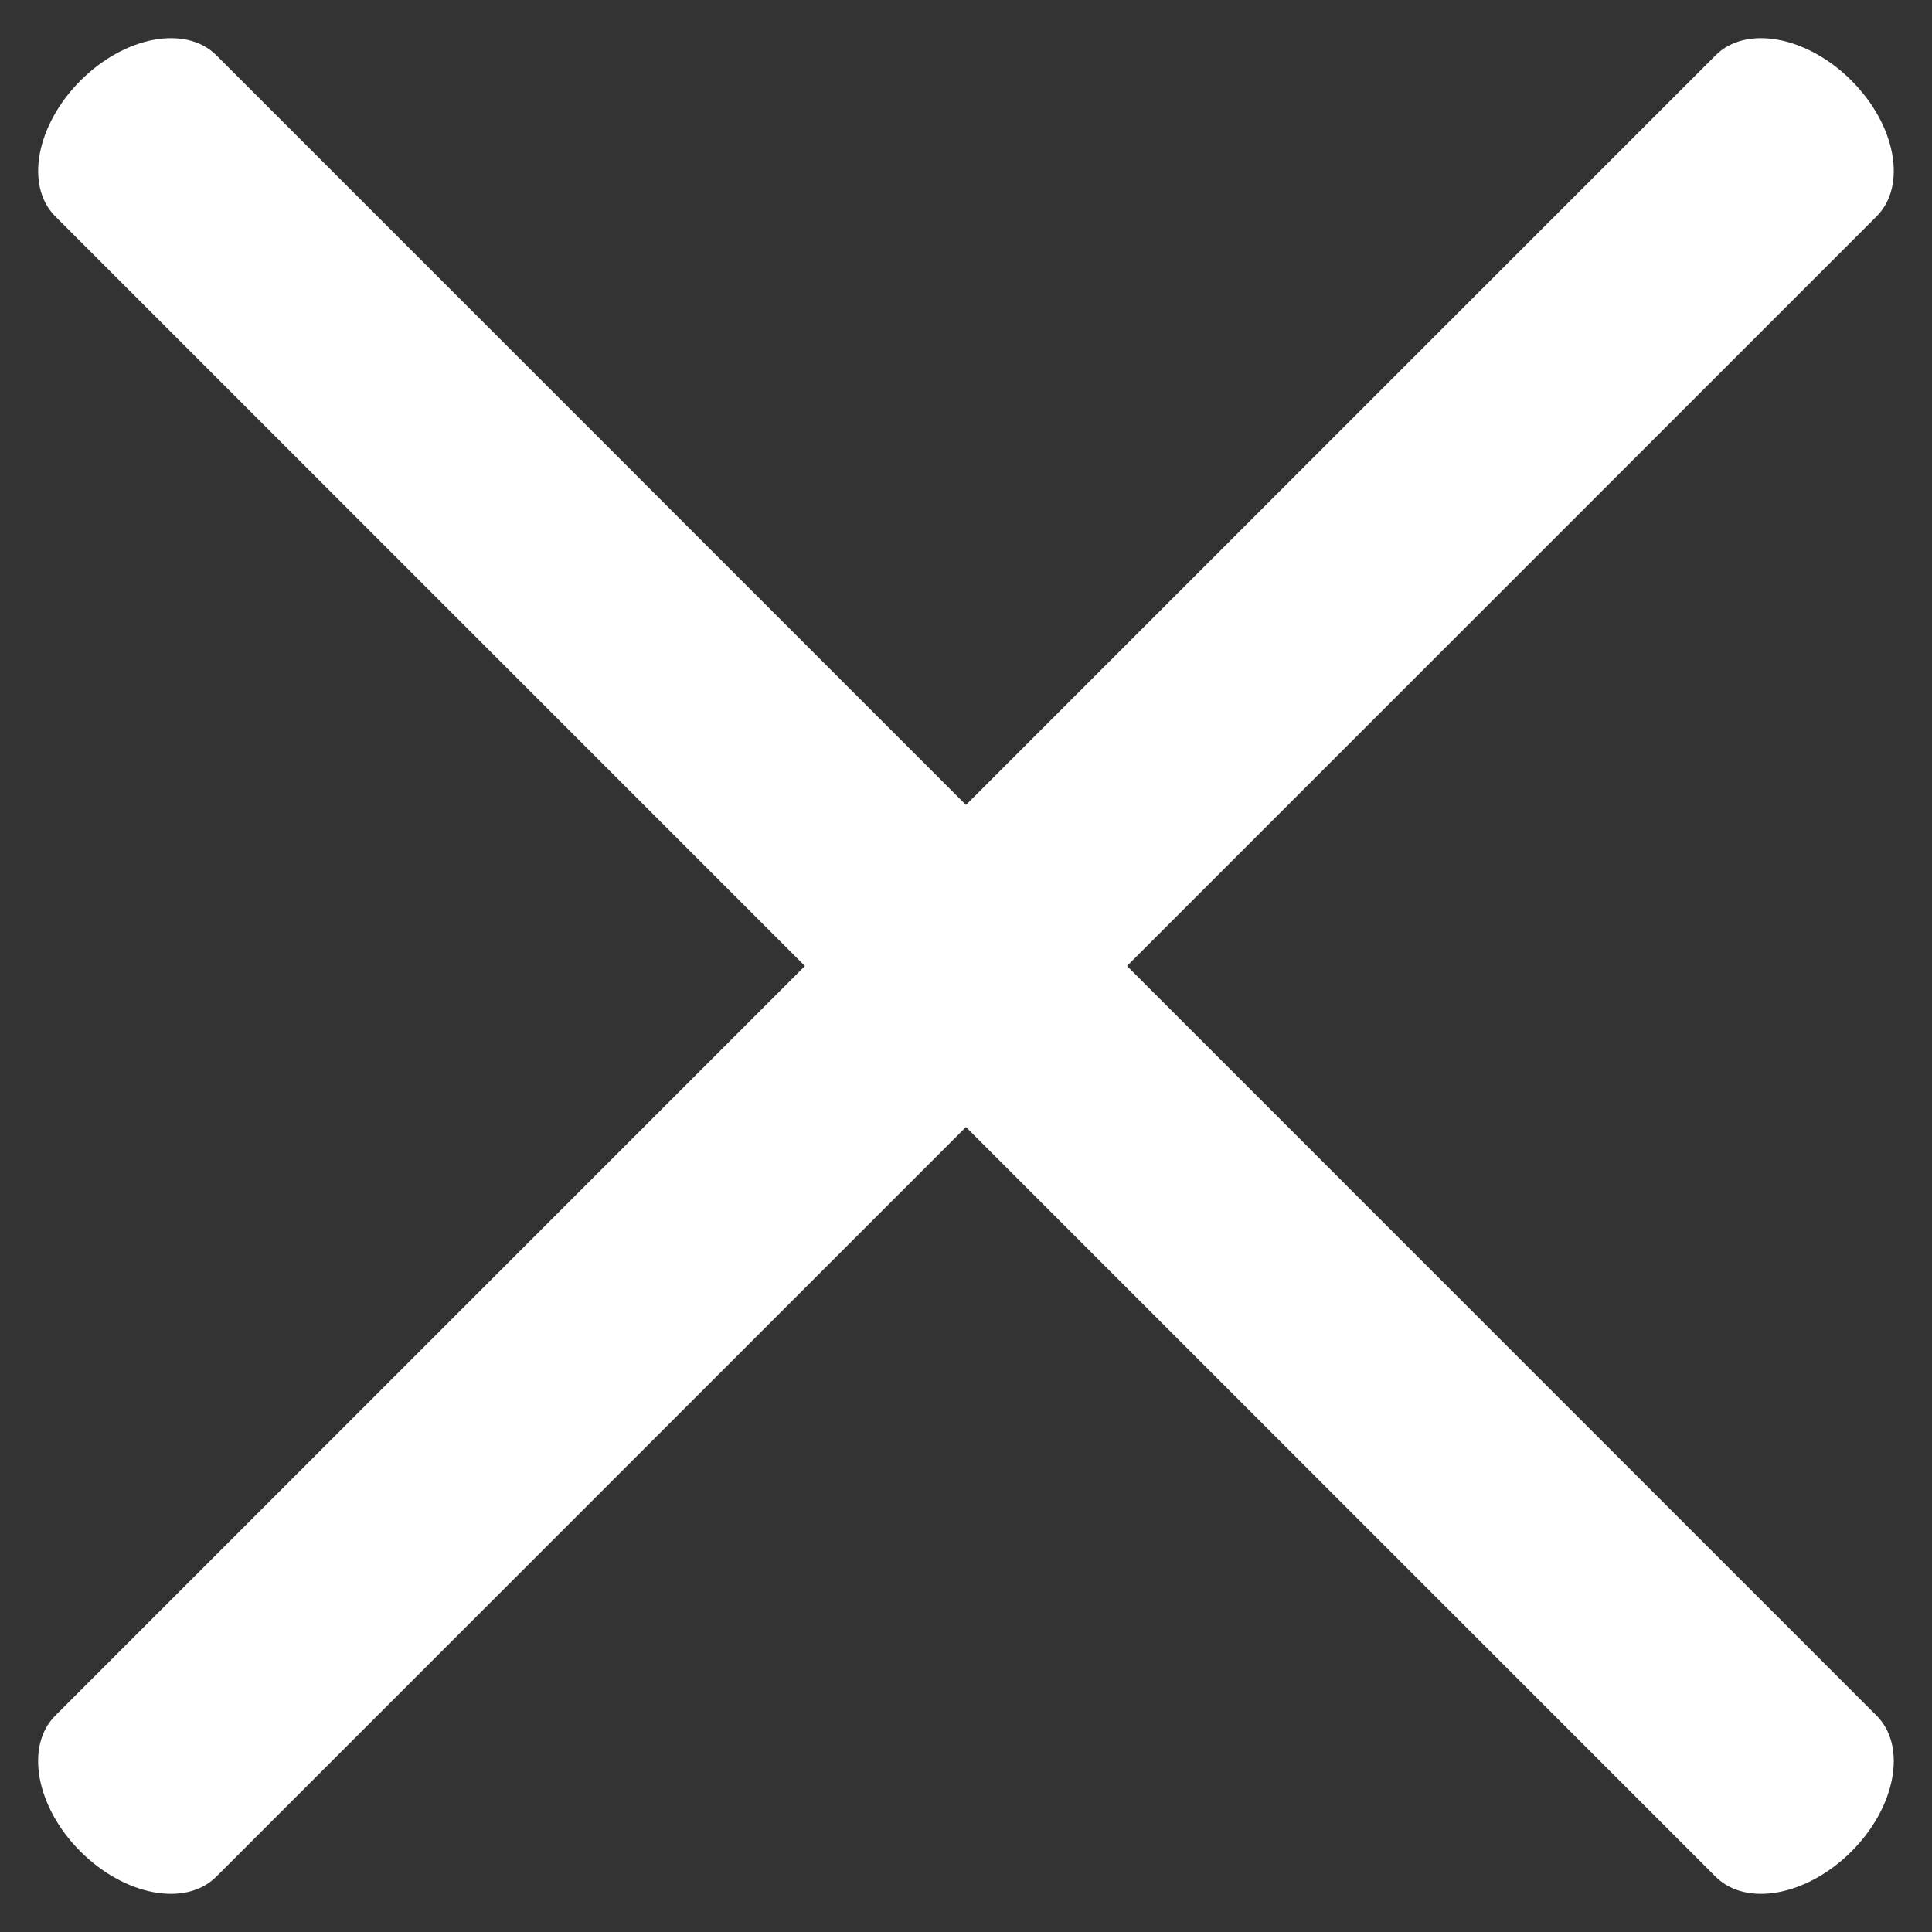
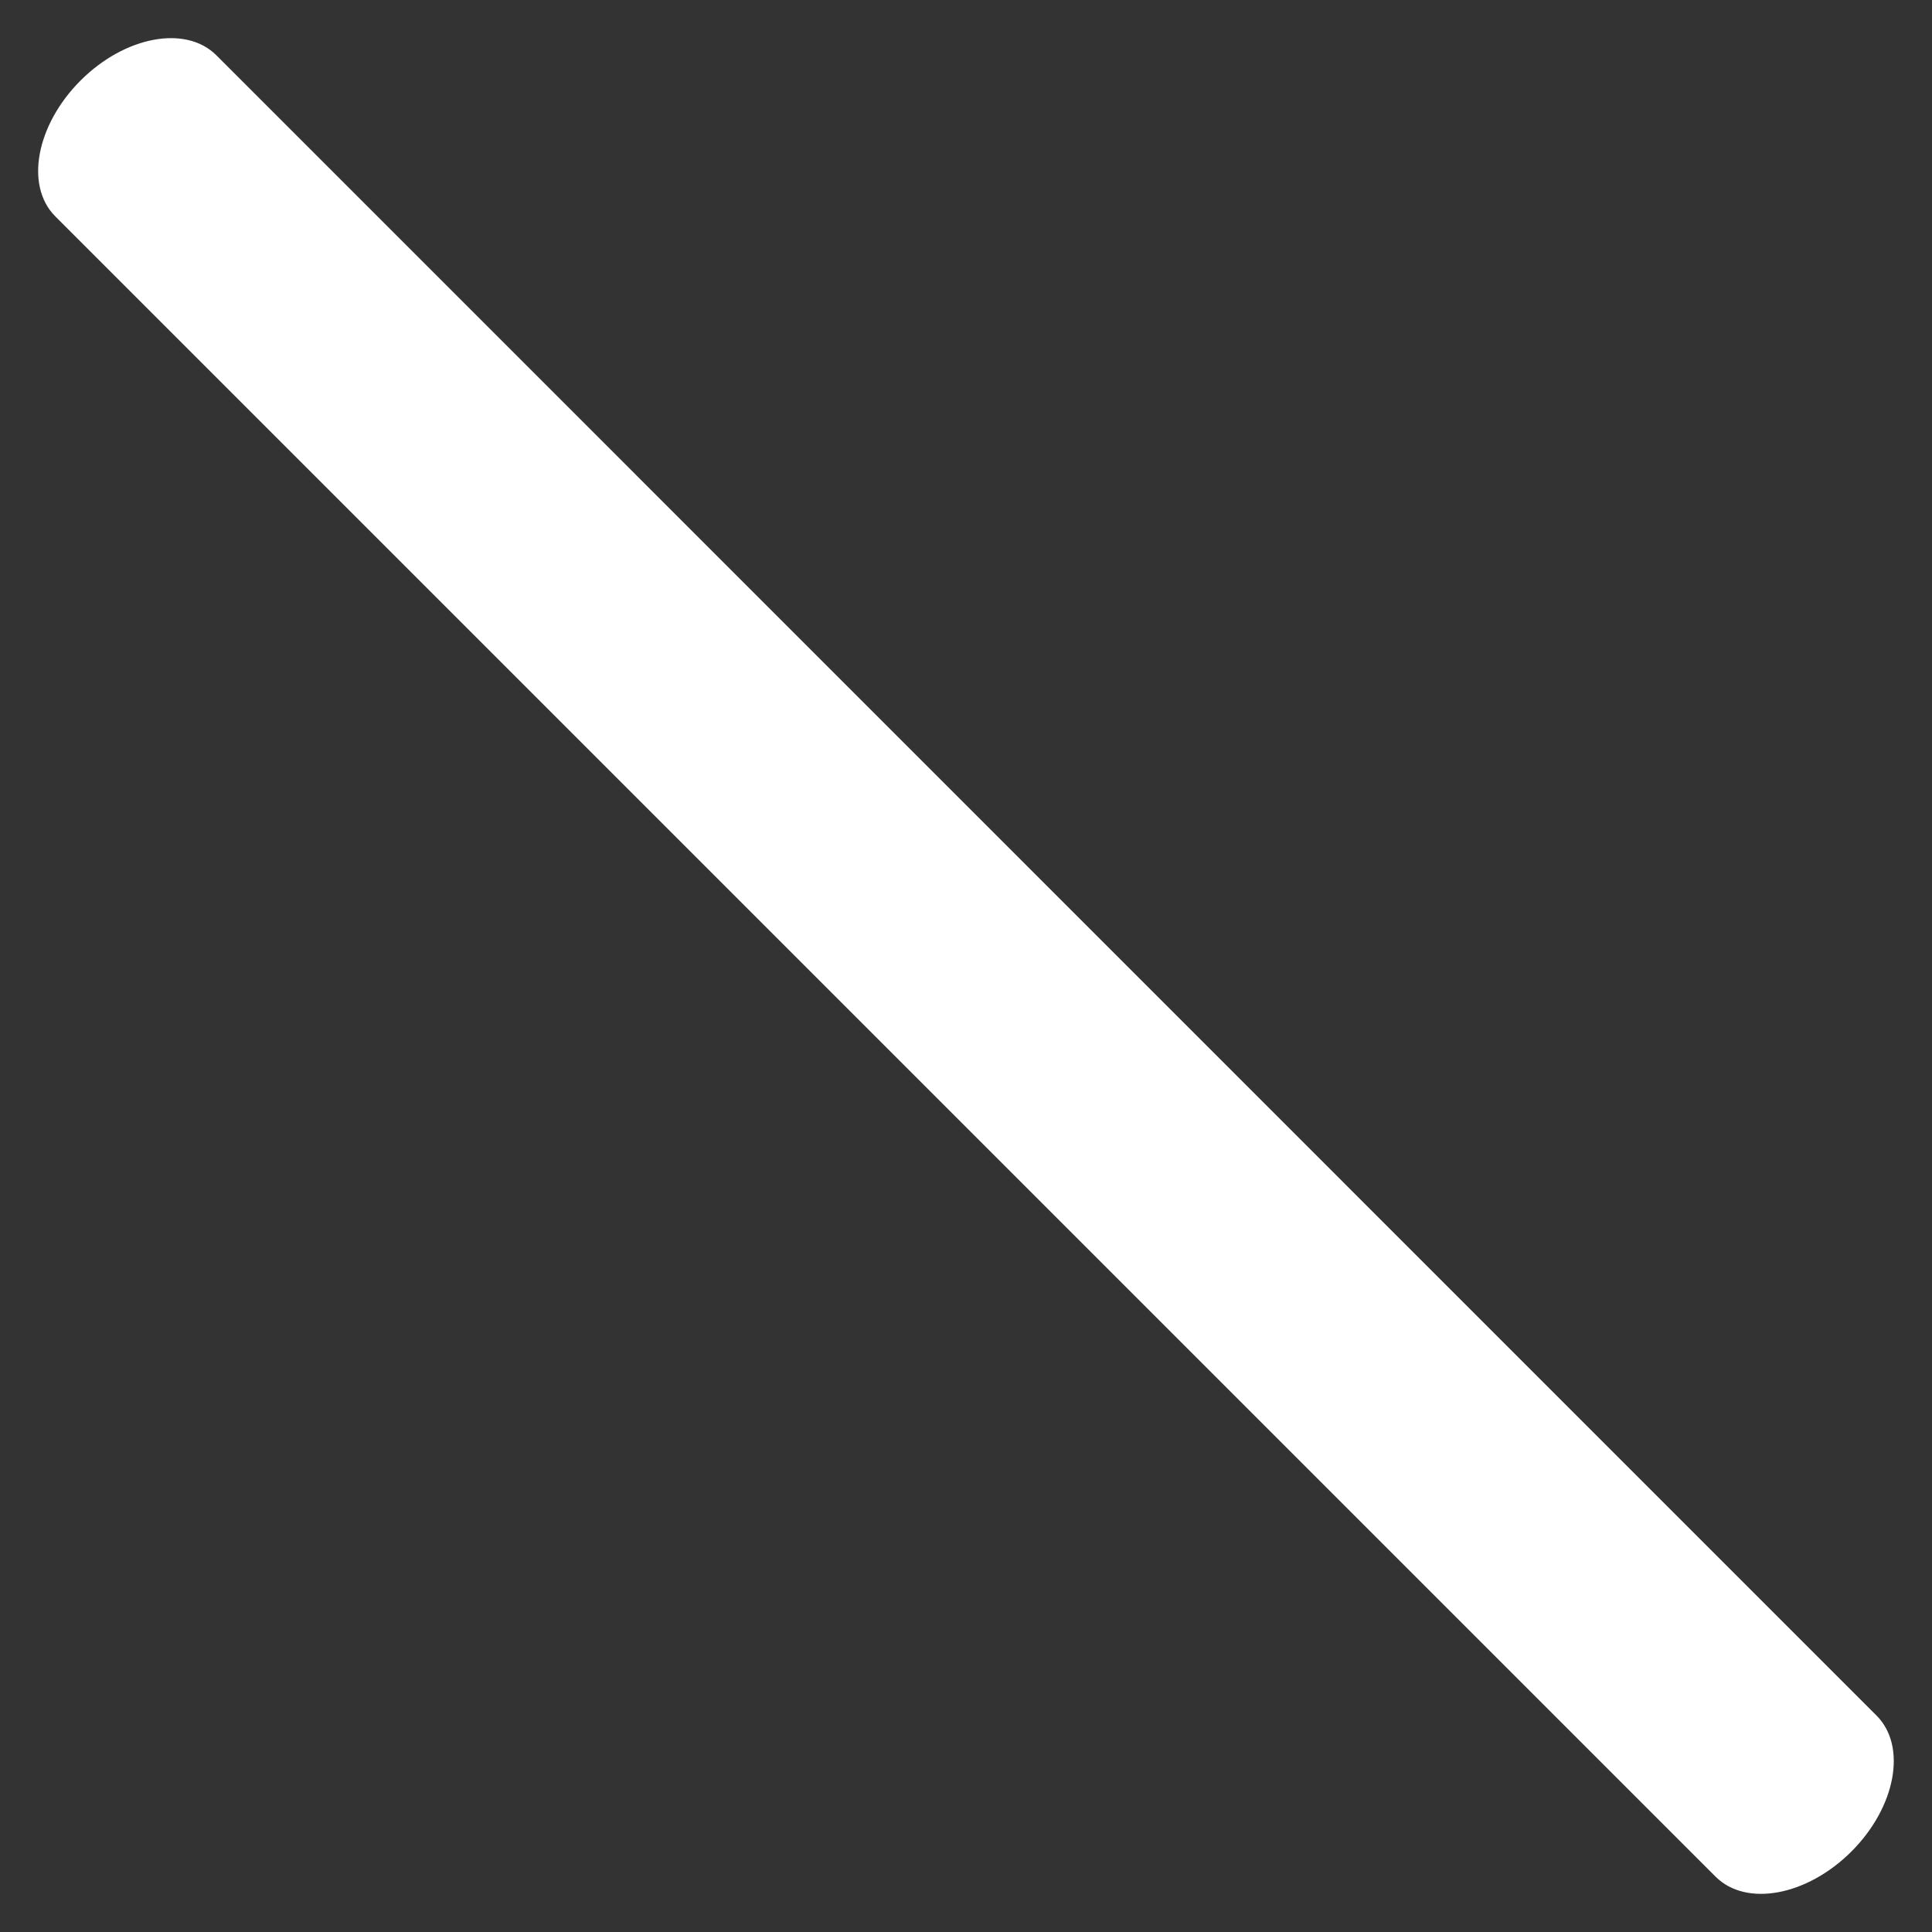
<svg xmlns="http://www.w3.org/2000/svg" width="16" height="16" viewBox="0 0 16 16" fill="none">
  <rect x="0" y="0" width="16" height="16" fill="#333333" stroke="none" />
  <path d="M0.458 1.792L14.208 15.542C14.461 15.795 14.965 15.701 15.333 15.333C15.701 14.965 15.794 14.461 15.541 14.208L1.792 0.458C1.539 0.205 1.035 0.299 0.667 0.667C0.299 1.035 0.205 1.539 0.458 1.792Z" fill="white" />
-   <path d="M15.541 1.792L1.791 15.542C1.538 15.795 1.034 15.701 0.666 15.333C0.298 14.965 0.205 14.461 0.458 14.208L14.208 0.458C14.461 0.205 14.965 0.299 15.333 0.667C15.701 1.035 15.794 1.539 15.541 1.792Z" fill="white" />
</svg>